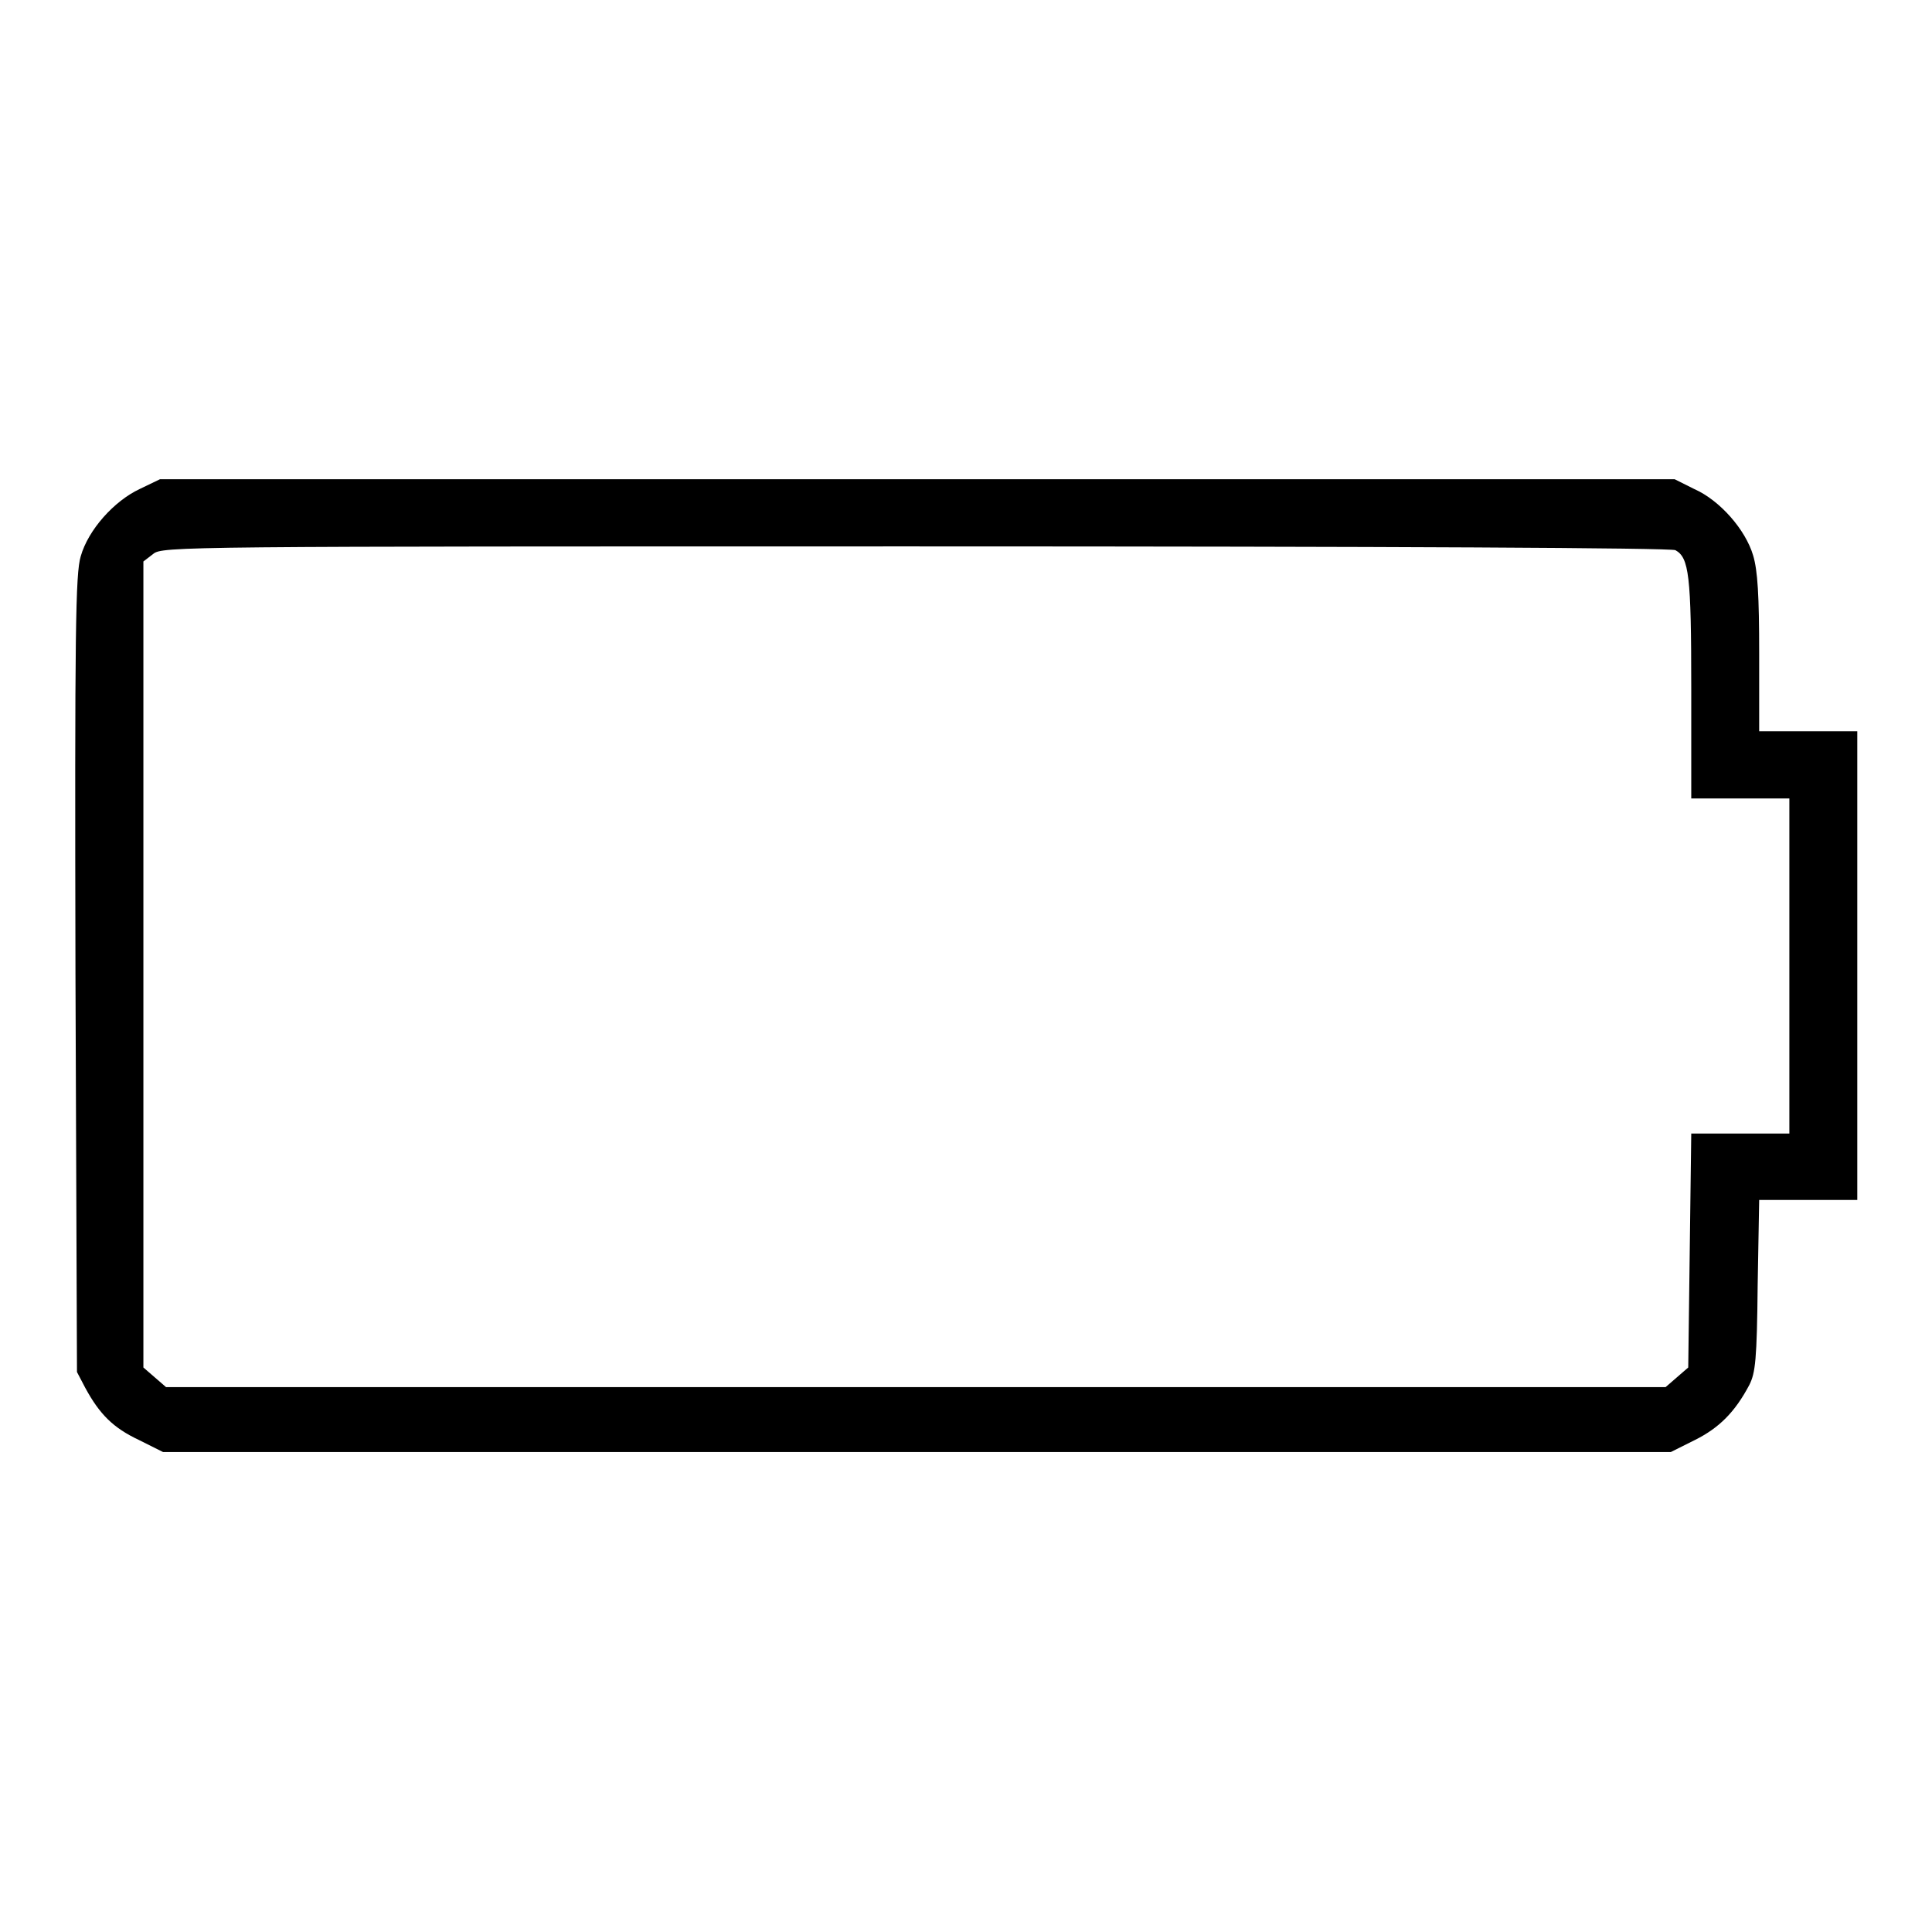
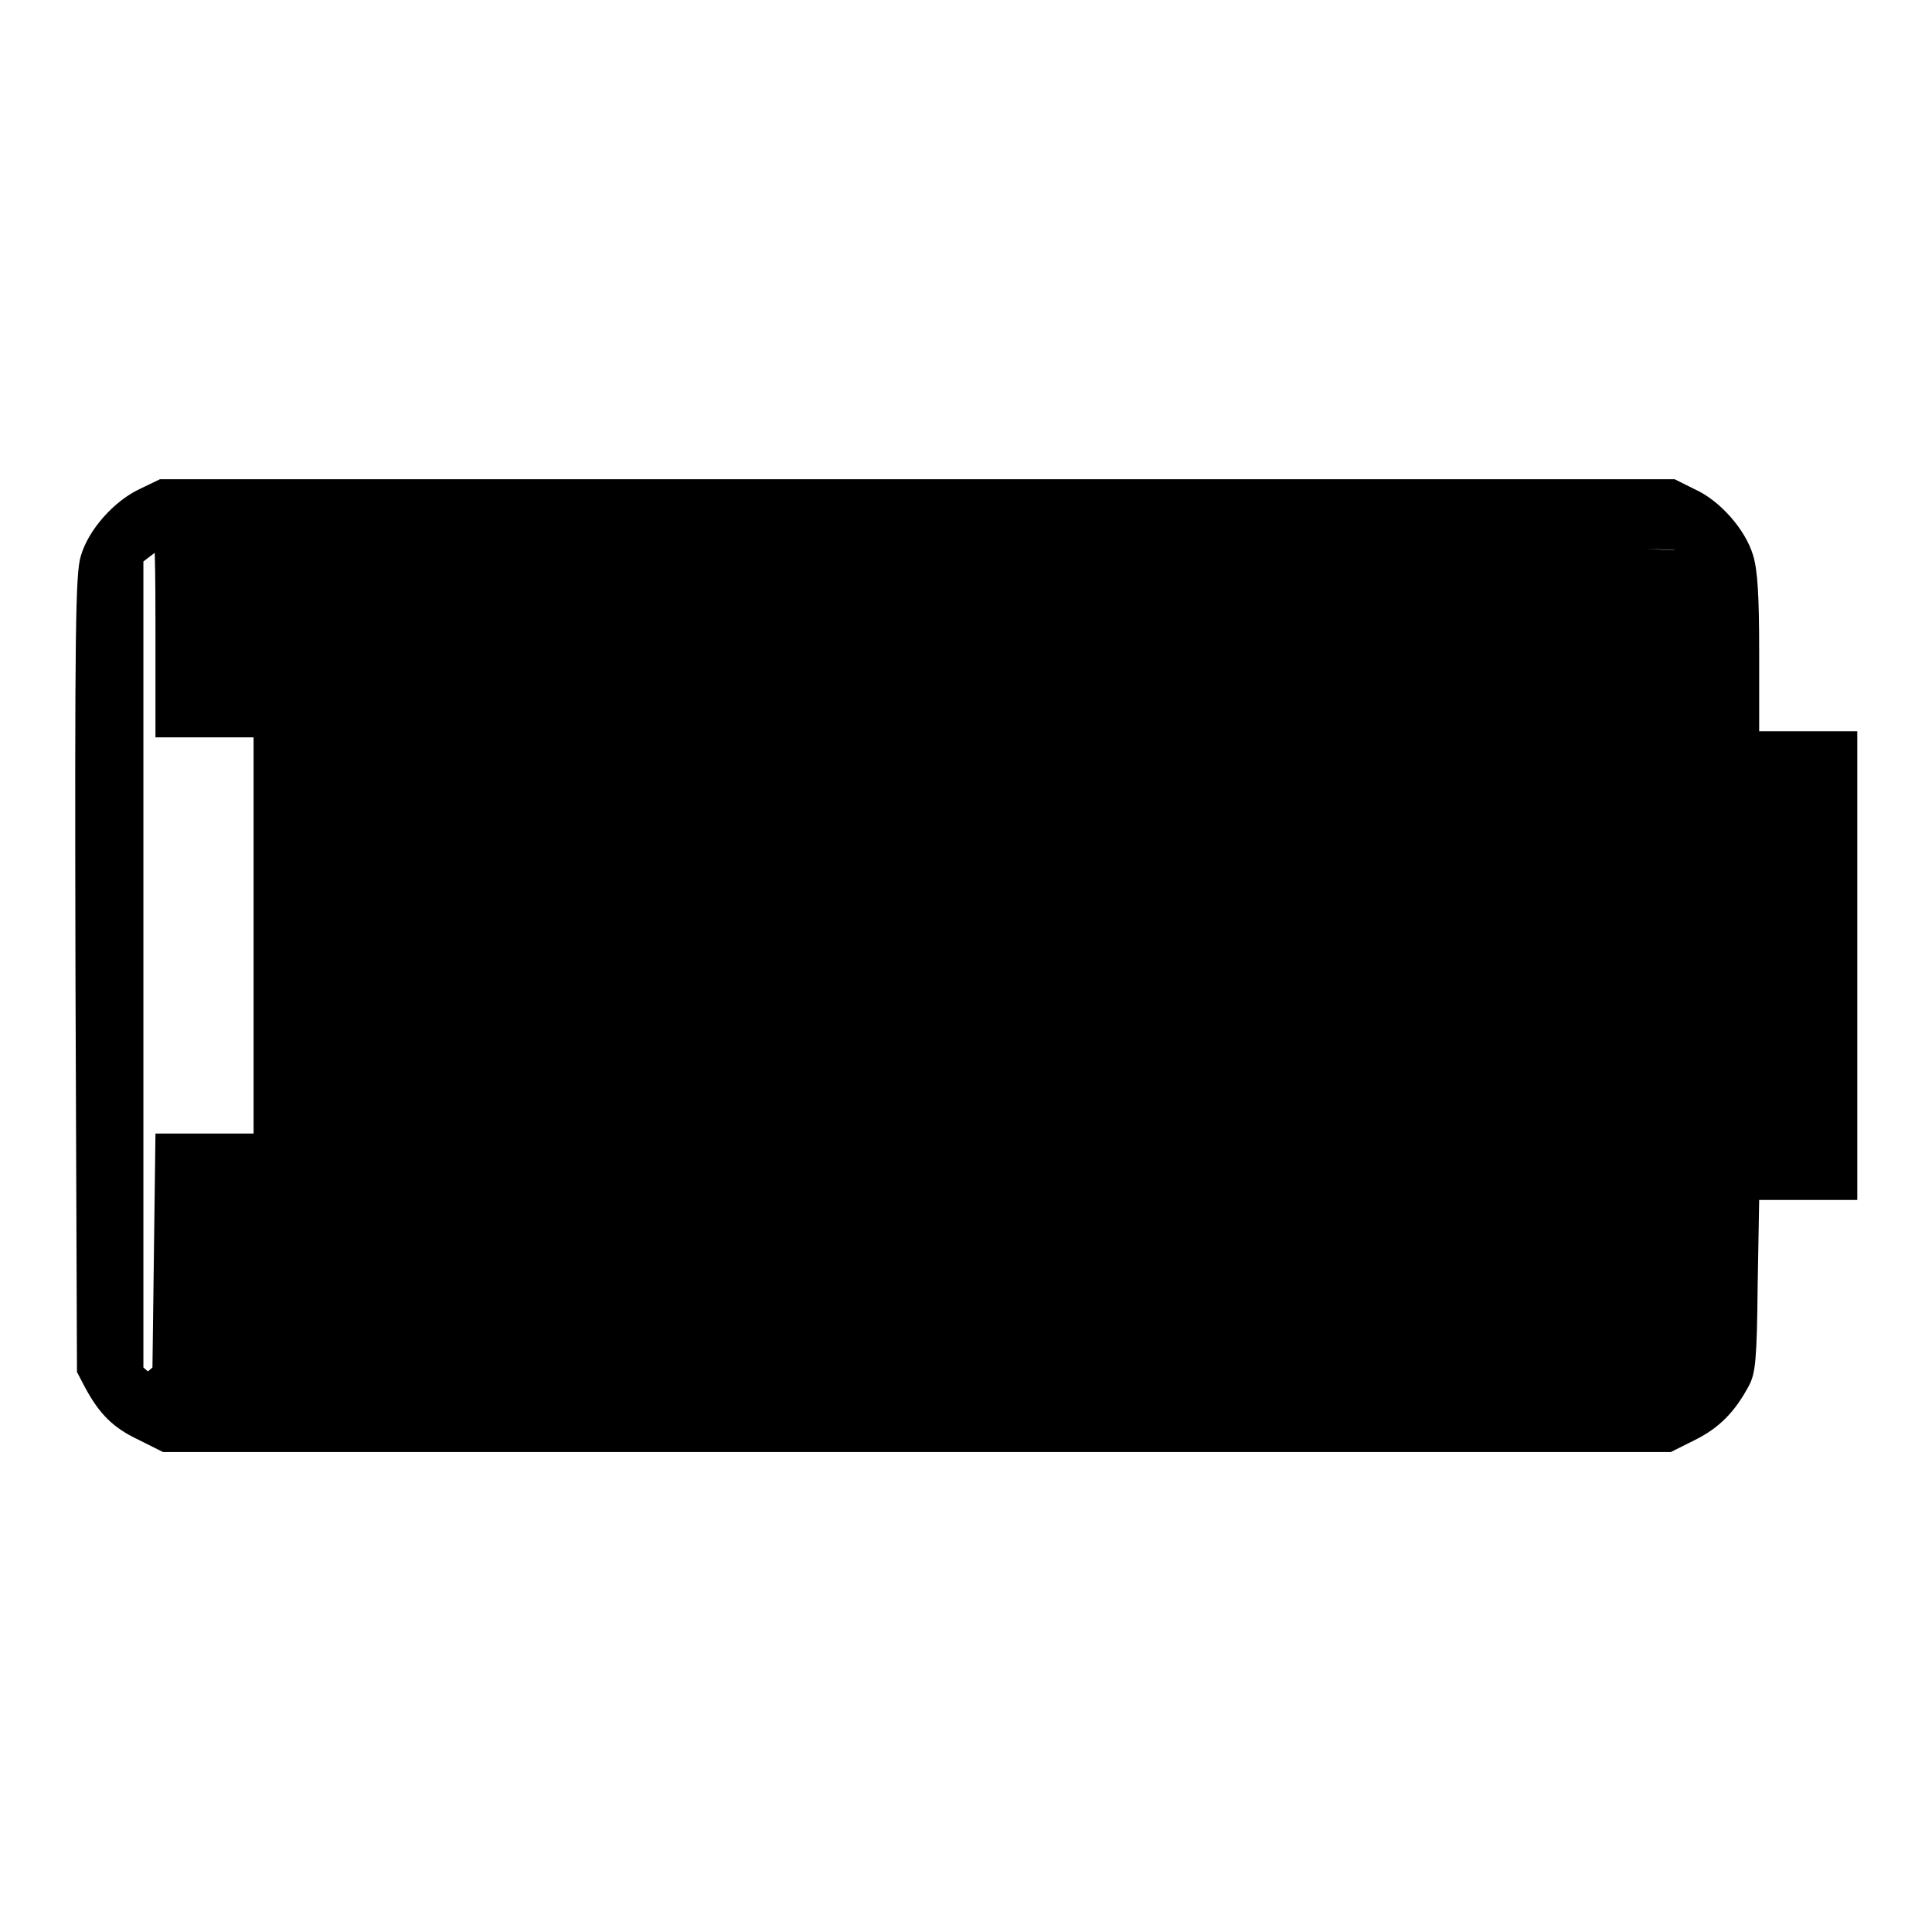
<svg xmlns="http://www.w3.org/2000/svg" version="1.1" x="0px" y="0px" viewBox="0 0 256 256" enable-background="new 0 0 256 256" xml:space="preserve">
  <g>
    <g>
      <g>
-         <path fill="#000000" d="M18.5,64.8c-3.4,1.6-6.8,5.4-7.8,8.9C10,76,9.9,83.5,10,129.1l0.2,52.7l1.1,2.1c1.9,3.5,3.7,5.3,7.1,6.9l3.2,1.6h99.9h99.9l3.2-1.6c3.2-1.6,5.3-3.7,7.2-7.3c0.8-1.6,1-3.3,1.1-13.2l0.2-11.3h6.5h6.5V128V96.9h-6.5h-6.5V86.6c0-7.7-0.2-11-0.8-13c-1-3.4-4.4-7.3-7.8-8.8l-2.6-1.3H121.4H21.2L18.5,64.8z M222,72.9c1.8,1,2.1,3.3,2.1,18.3v14.6h6.5h6.5V128v22.2h-6.5h-6.5l-0.2,15.5l-0.2,15.5l-1.5,1.3l-1.5,1.3h-99.4H22l-1.5-1.3l-1.5-1.3v-53.4V74.4l1.3-1c1.2-1,3.6-1,101-1C185.3,72.4,221.3,72.6,222,72.9z" />
+         <path fill="#000000" d="M18.5,64.8c-3.4,1.6-6.8,5.4-7.8,8.9C10,76,9.9,83.5,10,129.1l0.2,52.7l1.1,2.1c1.9,3.5,3.7,5.3,7.1,6.9l3.2,1.6h99.9h99.9l3.2-1.6c3.2-1.6,5.3-3.7,7.2-7.3c0.8-1.6,1-3.3,1.1-13.2l0.2-11.3h6.5h6.5V128V96.9h-6.5h-6.5V86.6c0-7.7-0.2-11-0.8-13c-1-3.4-4.4-7.3-7.8-8.8l-2.6-1.3H121.4H21.2L18.5,64.8z c1.8,1,2.1,3.3,2.1,18.3v14.6h6.5h6.5V128v22.2h-6.5h-6.5l-0.2,15.5l-0.2,15.5l-1.5,1.3l-1.5,1.3h-99.4H22l-1.5-1.3l-1.5-1.3v-53.4V74.4l1.3-1c1.2-1,3.6-1,101-1C185.3,72.4,221.3,72.6,222,72.9z" />
      </g>
    </g>
  </g>
</svg>